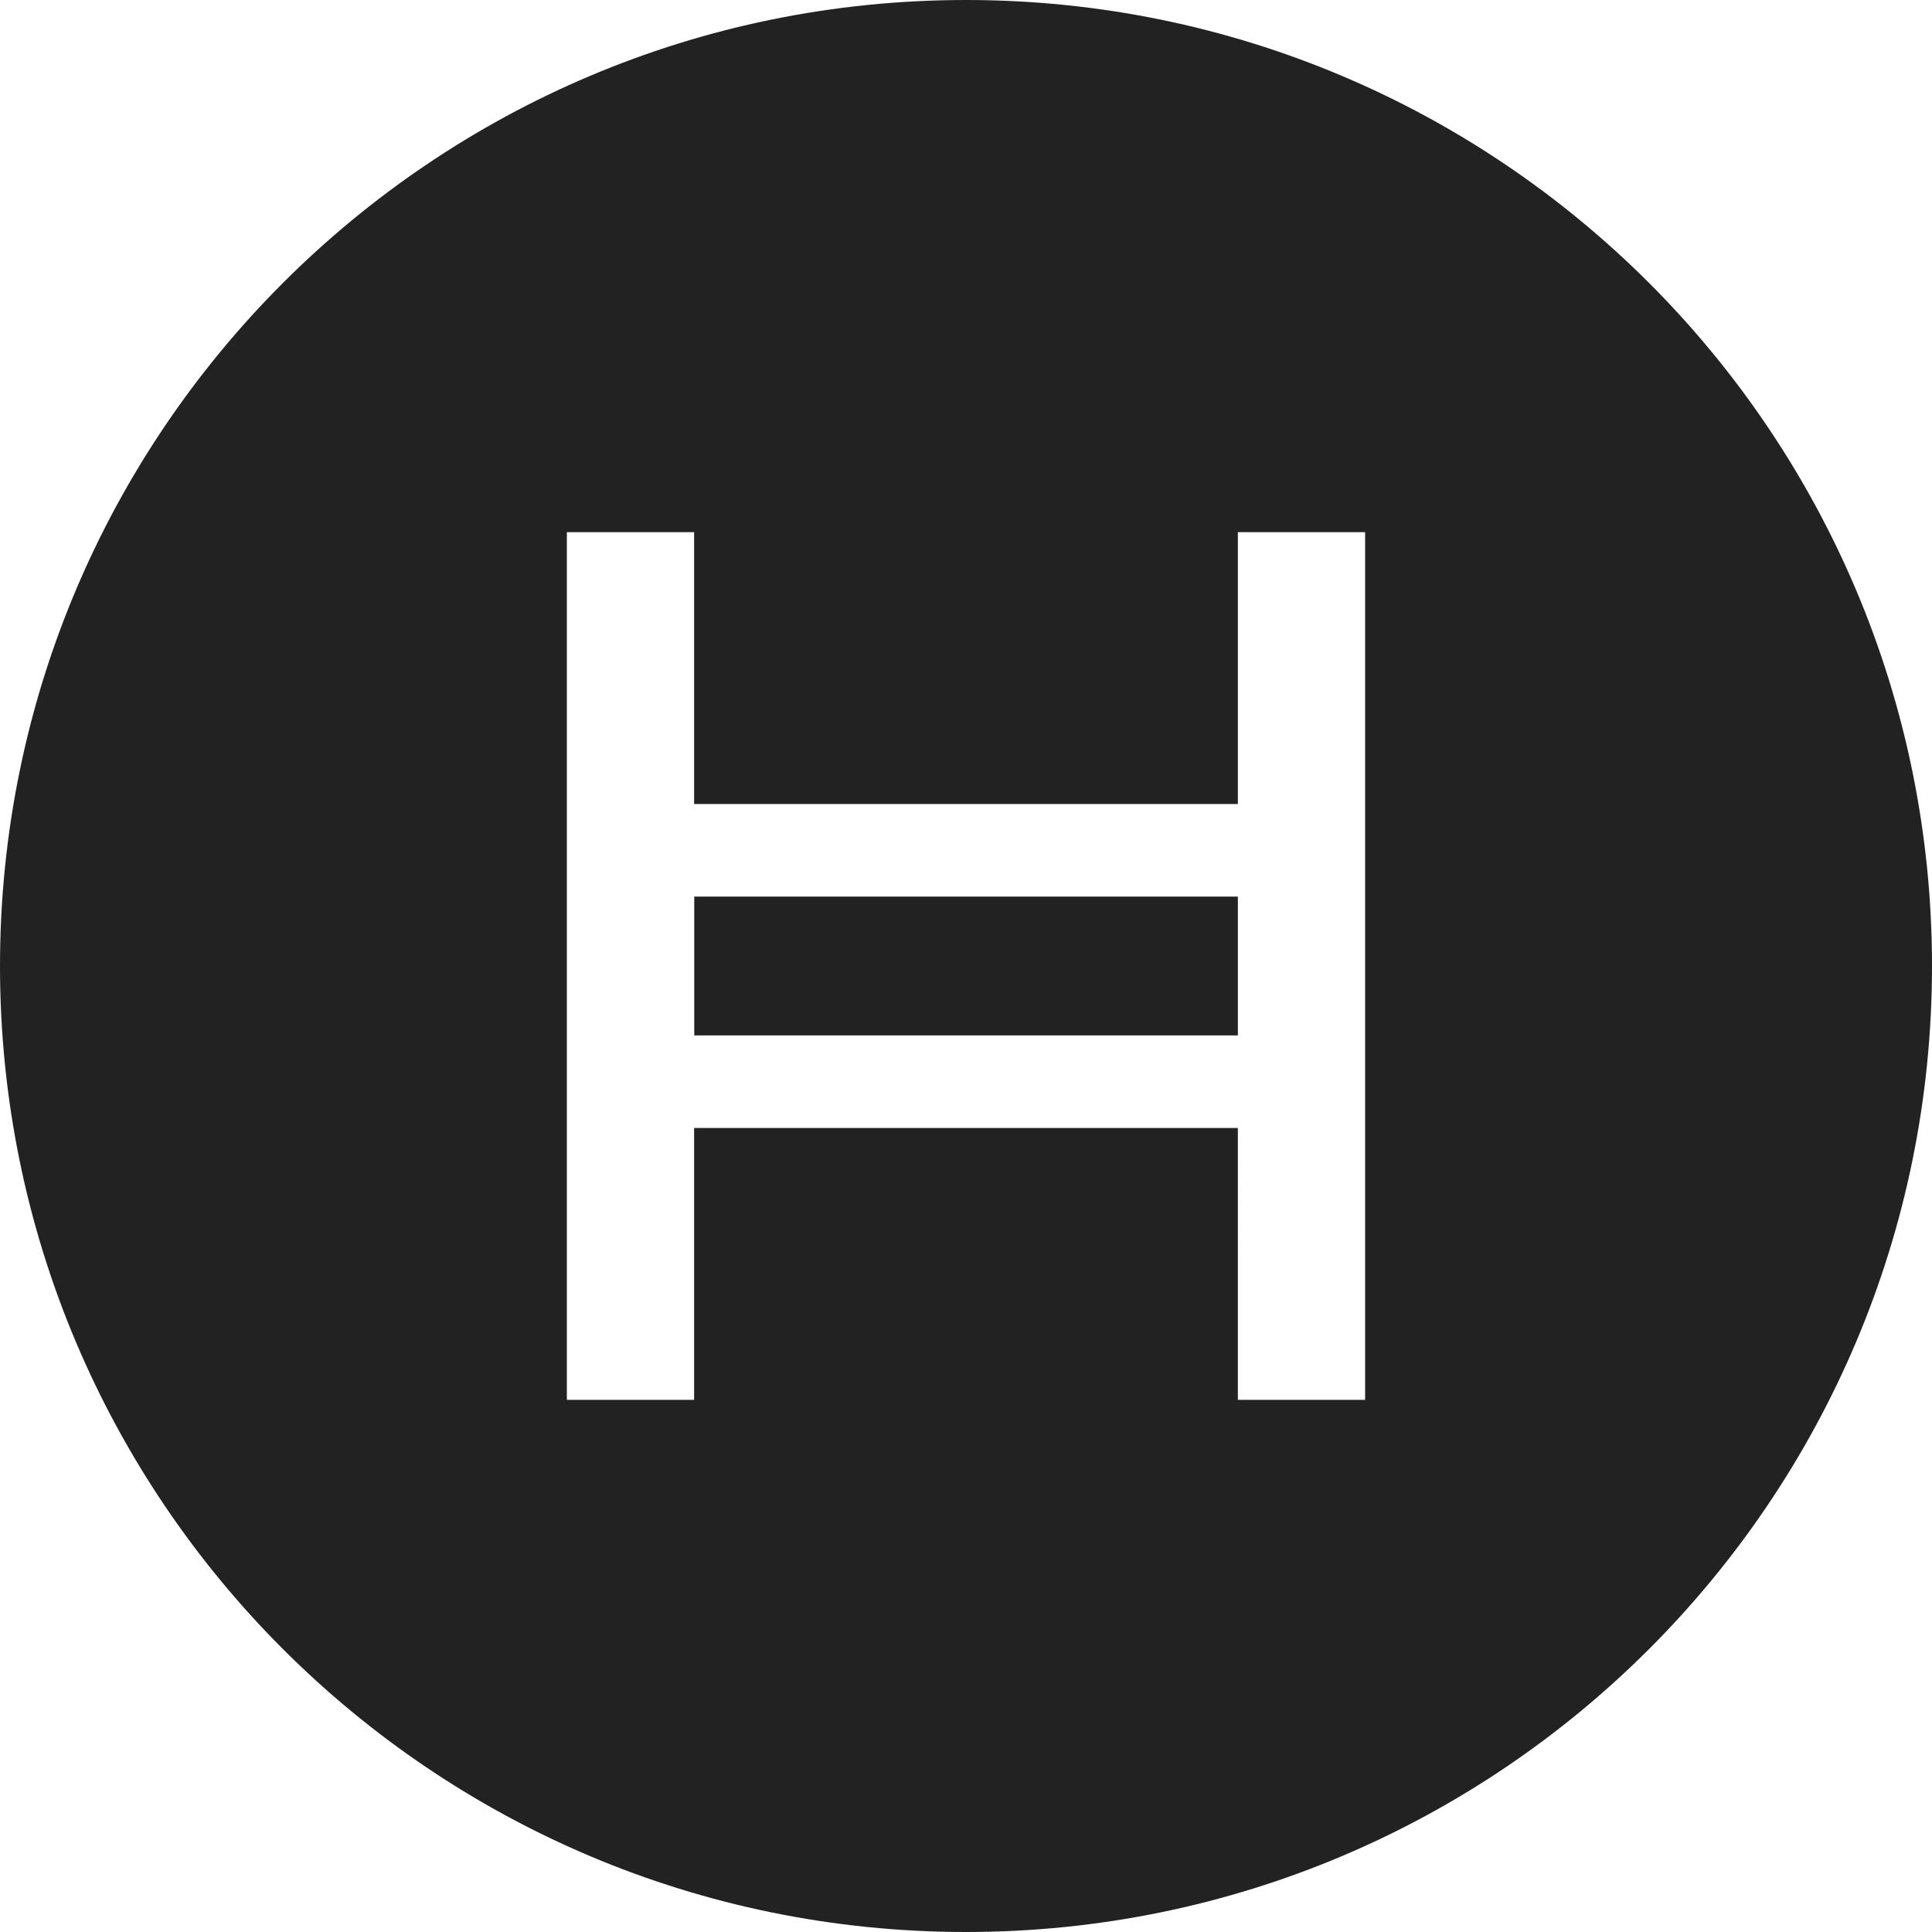
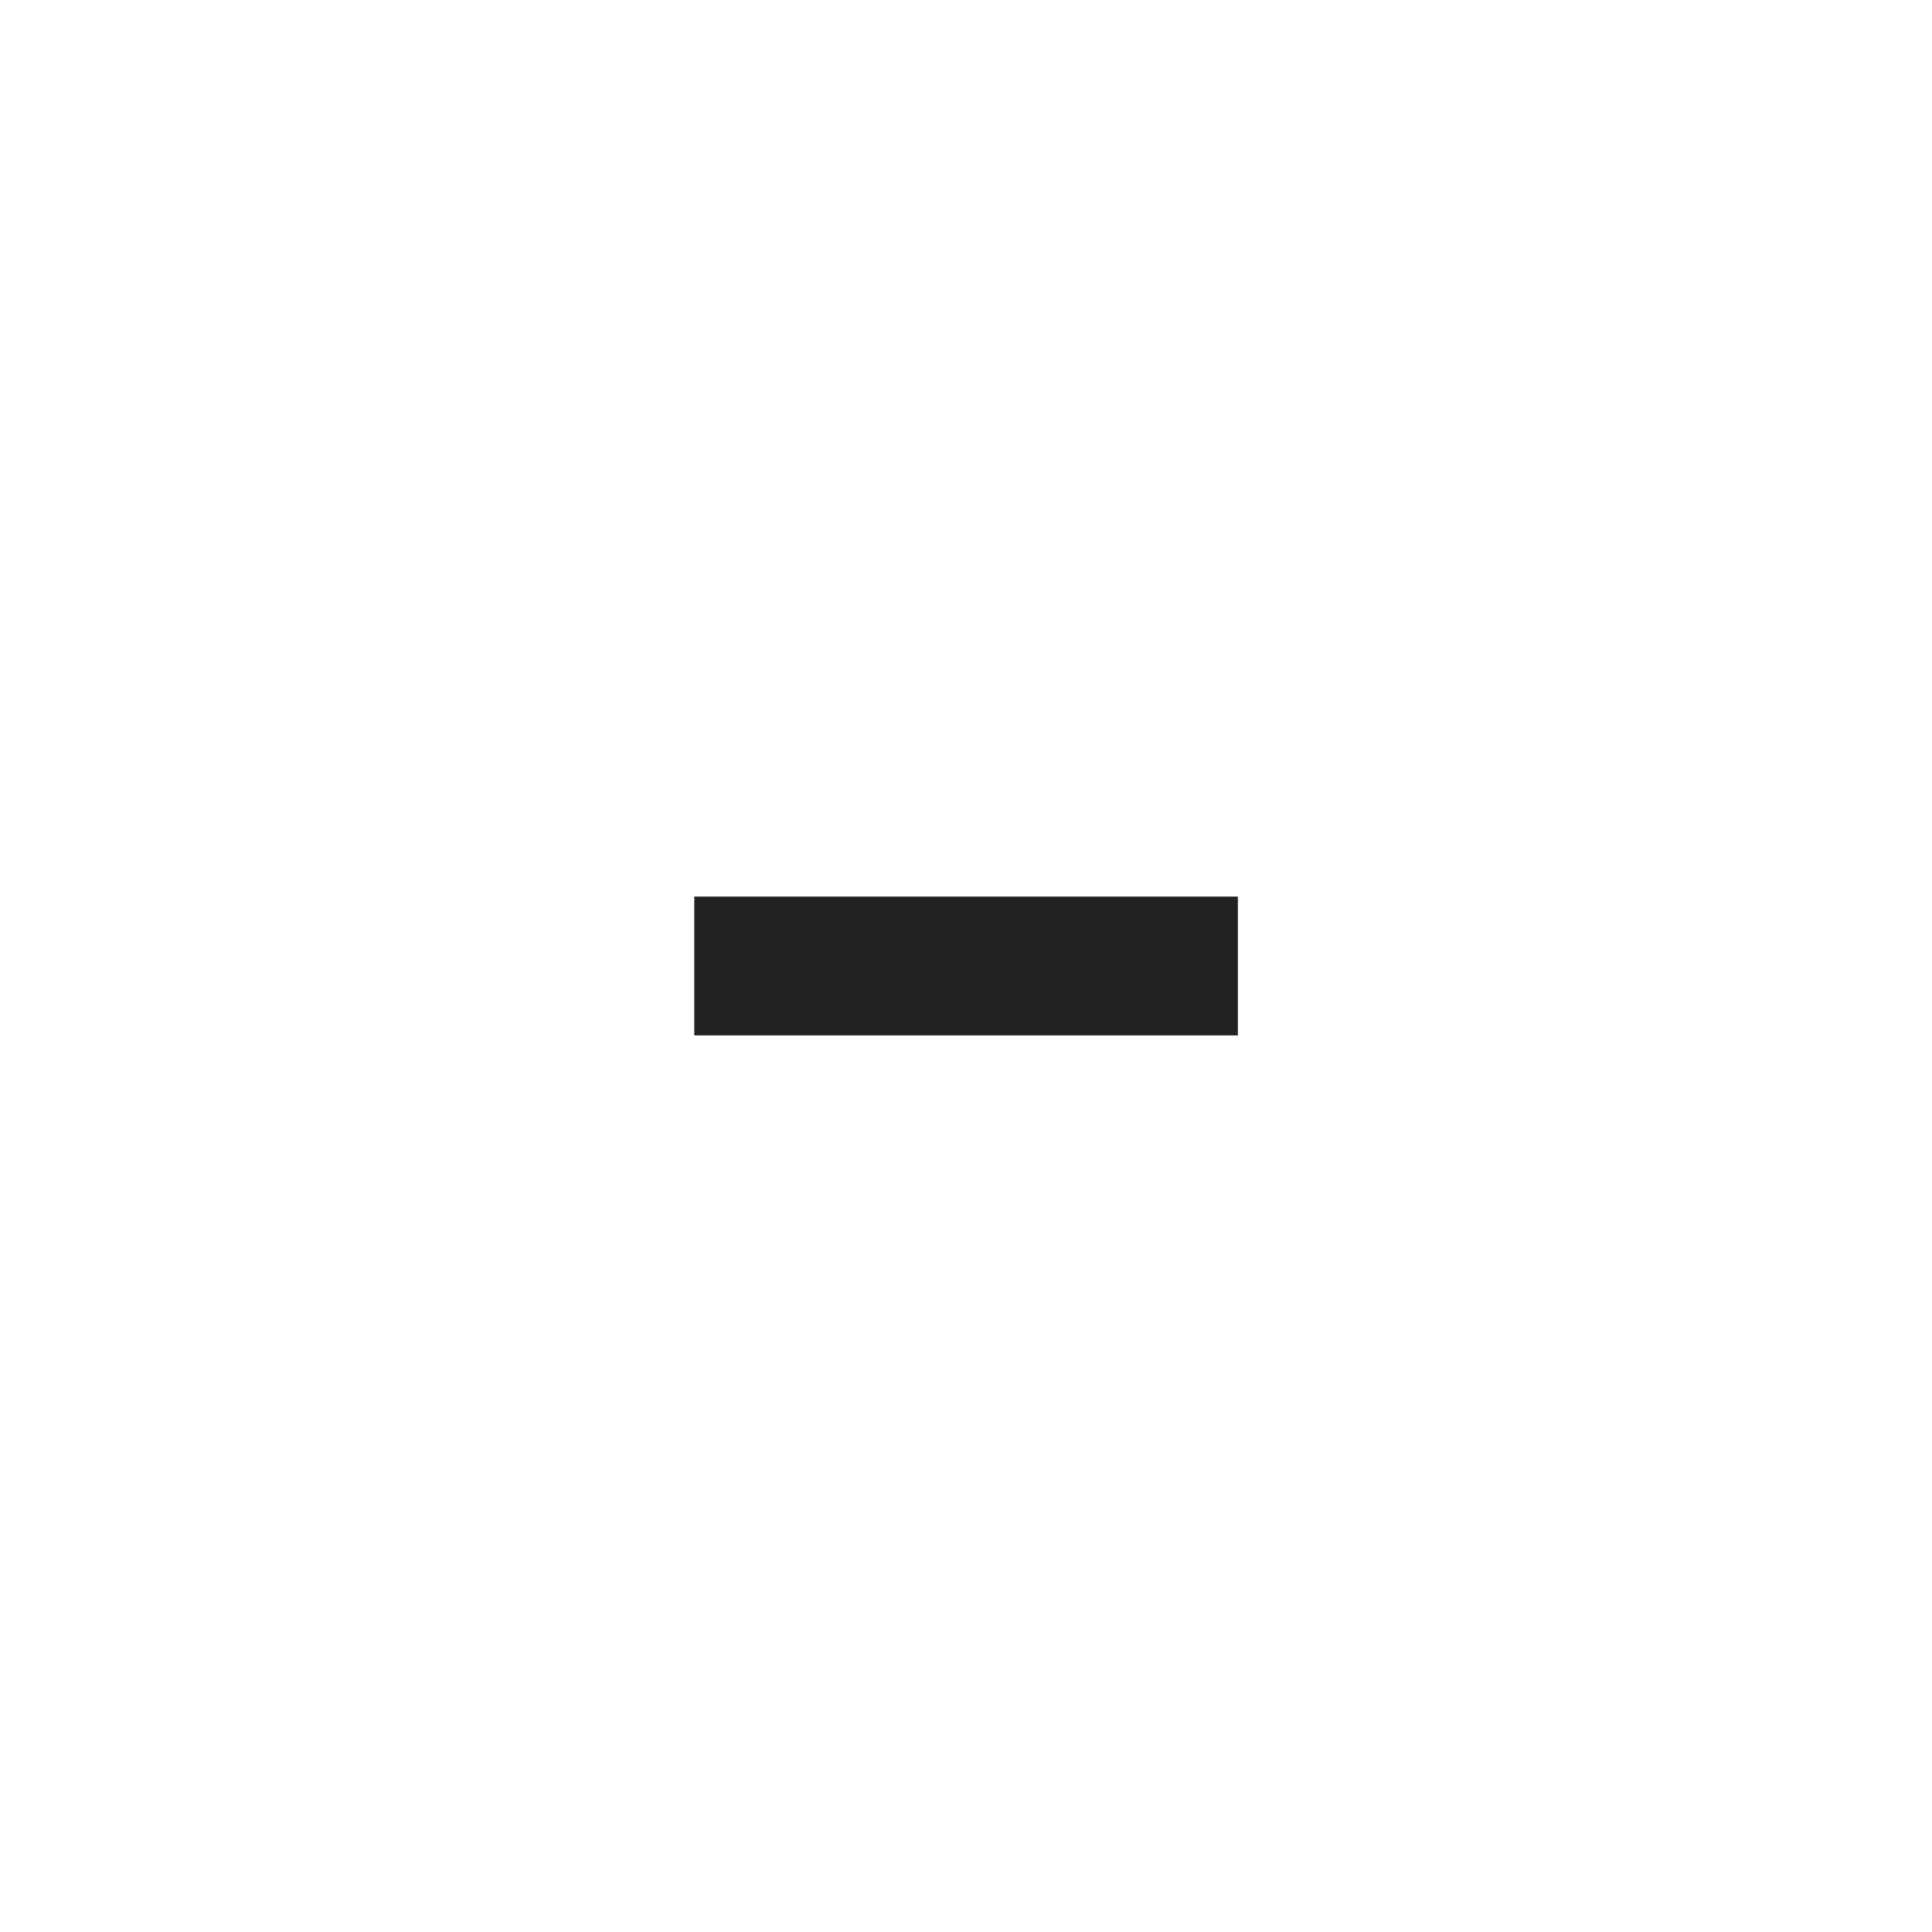
<svg xmlns="http://www.w3.org/2000/svg" id="Layer_2" viewBox="0 0 1200 1200">
  <defs>
    <style>.cls-1{fill:#222;stroke-width:0}</style>
  </defs>
  <g id="Logo">
    <g id="Icon">
      <path d="M431.22 556.89h337.64v86.23H431.22z" class="cls-1" />
-       <path d="M600 0C268.63 0 0 268.63 0 600s268.63 600 600 600 600-268.63 600-600S931.37 0 600 0Zm247.9 869.46h-79.04V700.6H431.22l-.09-.14v169h-79.04V330.54h79.04v168.95l.09-.09h337.64V330.54h79.04v538.92Z" class="cls-1" />
    </g>
  </g>
</svg>